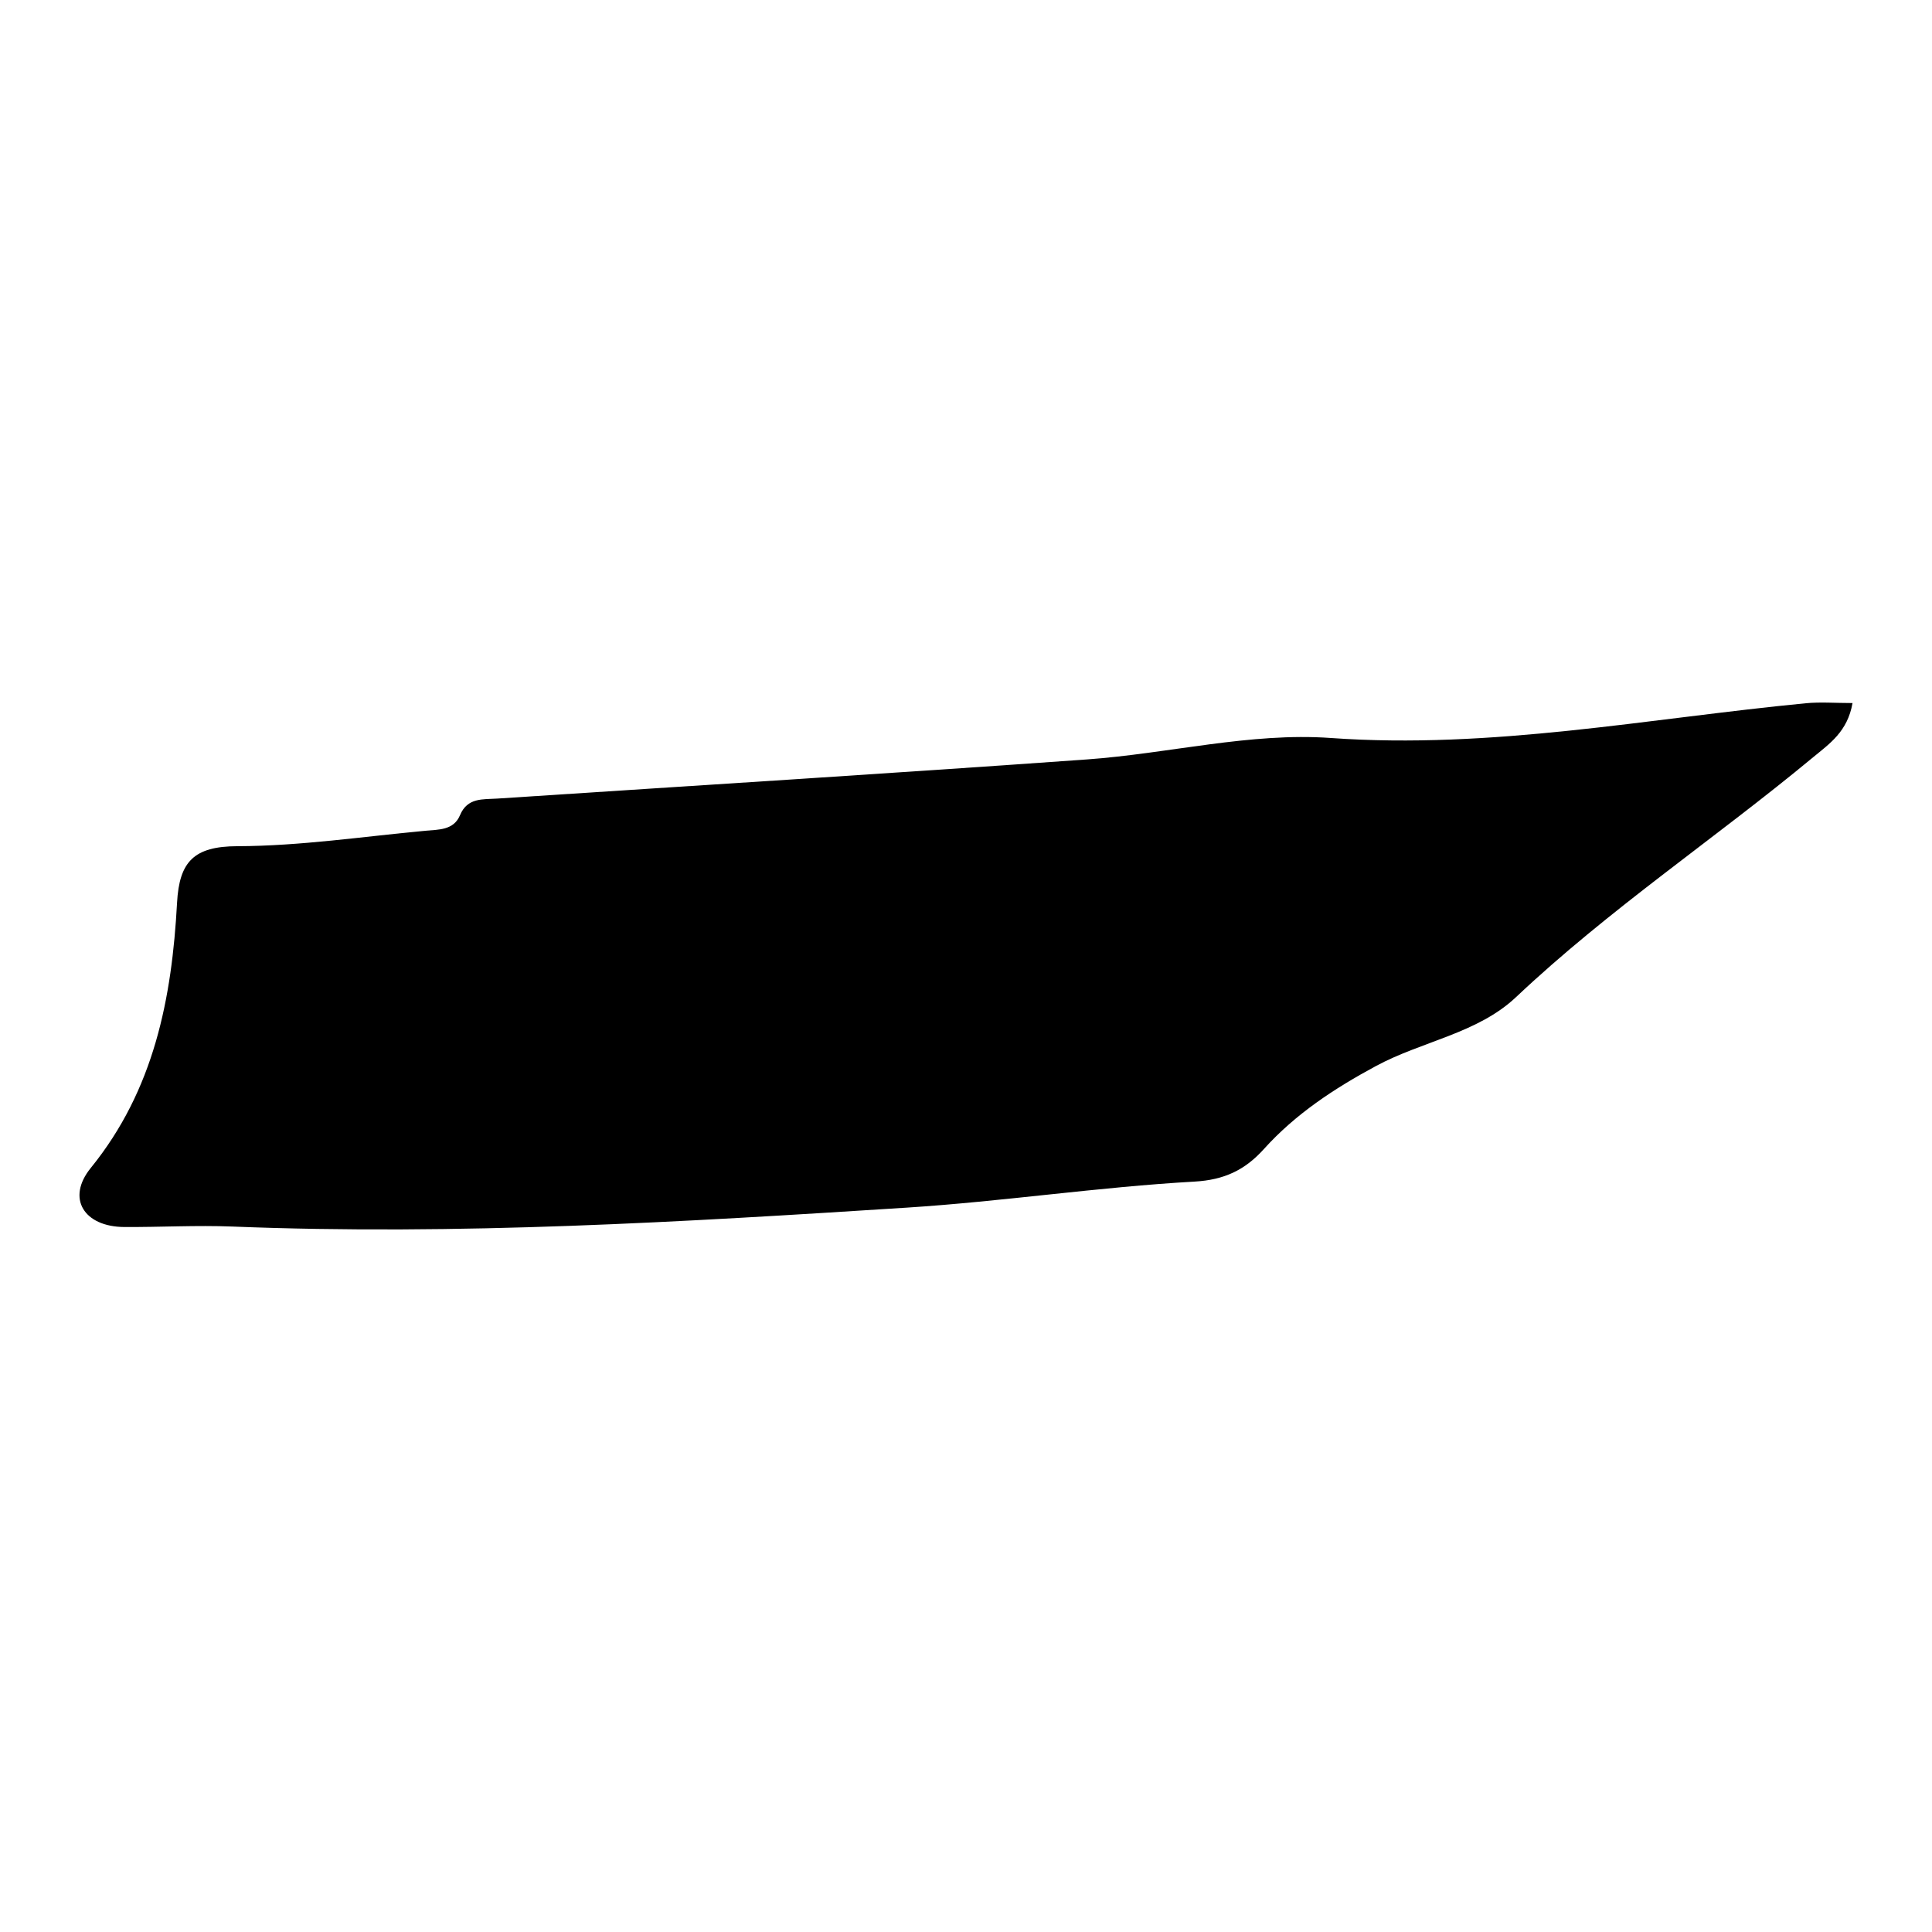
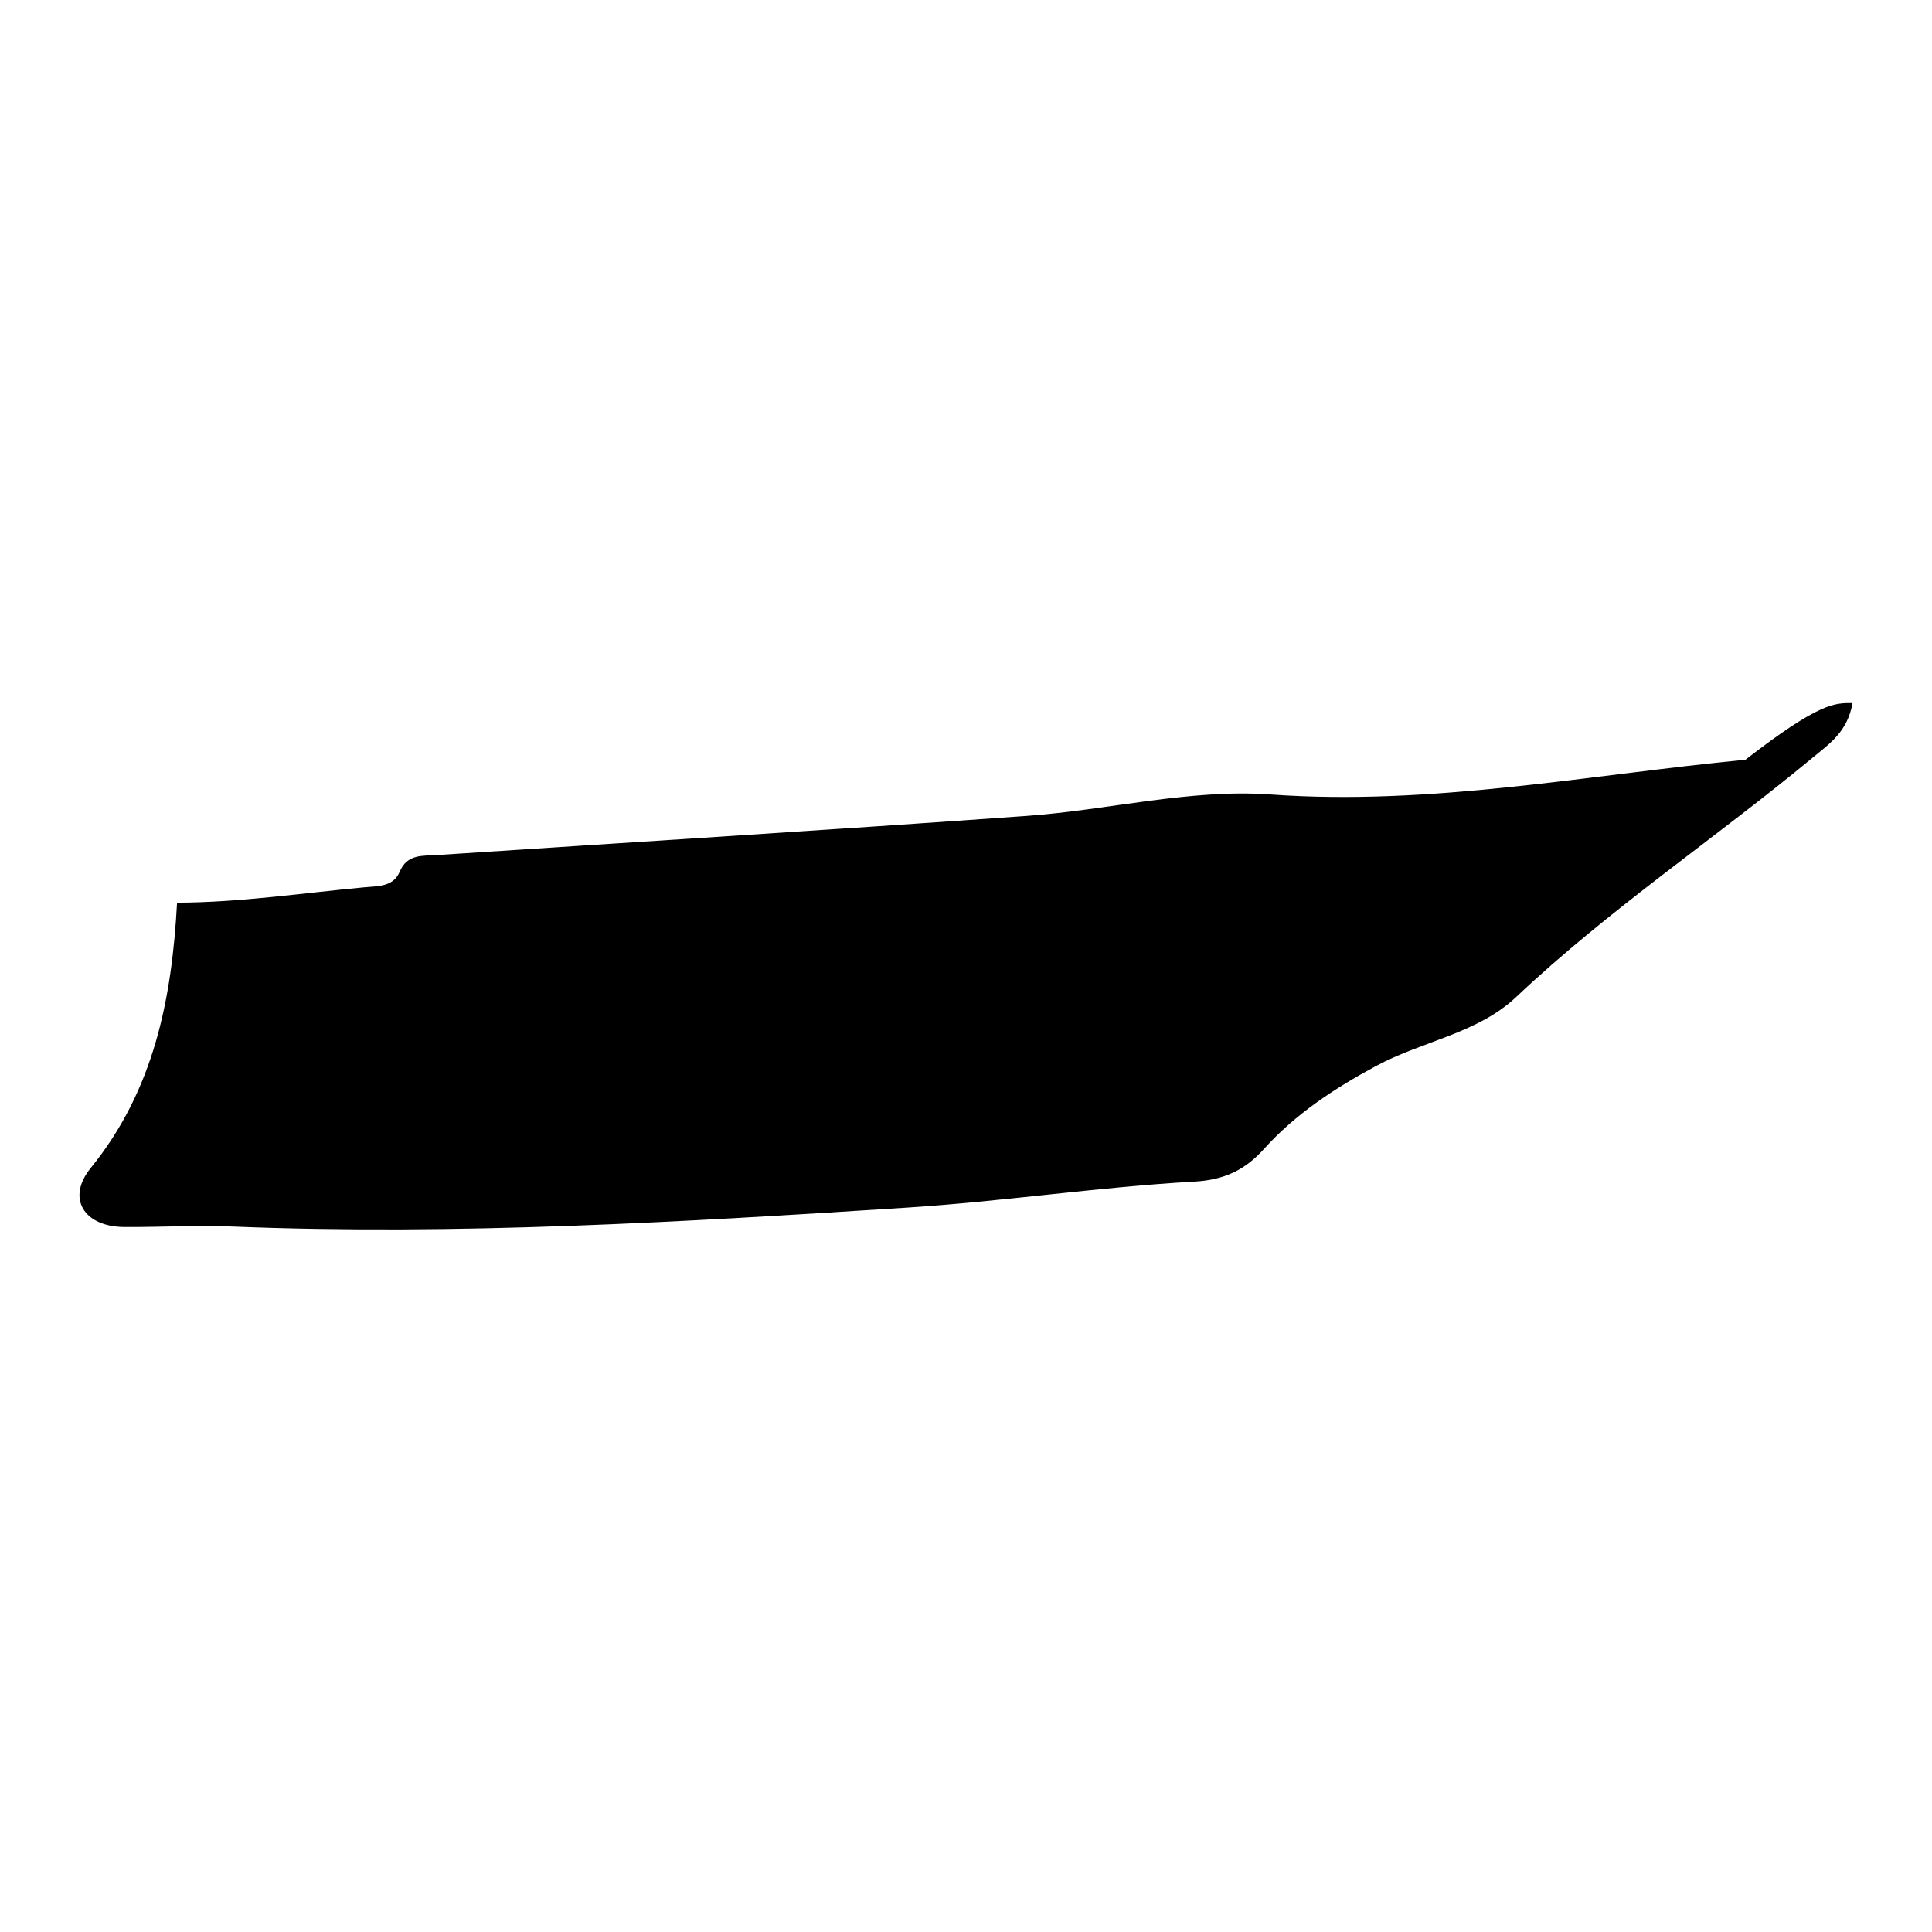
<svg xmlns="http://www.w3.org/2000/svg" xml:space="preserve" style="enable-background:new 0 0 1100 1100;" viewBox="0 0 1100 1100" y="0px" x="0px" id="Layer_1" version="1.1">
-   <path d="M1054.75,400.29c-2.86,16.35-13.14,23.16-22.48,30.9c-55.77,46.25-116.22,86.6-169.13,136.55  c-21.85,20.63-53.49,25.06-79.69,39.19c-23.88,12.88-45.86,27.33-63.9,47.35c-10.78,11.96-22.63,17.52-39.4,18.47  c-54.73,3.09-109.18,11.32-163.77,14.82c-127.76,8.19-255.68,15.9-383.9,10.78c-20.55-0.82-41.17,0.38-61.76,0.26  c-22.78-0.14-33.17-16.22-19.03-33.64c36.09-44.45,46.17-96.57,49.12-151.02c1.27-23.42,9.64-32.09,34.32-32.16  c35.72-0.11,71.43-5.47,107.13-8.8c7.42-0.69,16.03-0.21,19.64-8.84c4.25-10.14,12.97-8.93,21.18-9.47  c111.93-7.36,223.89-14.28,335.77-22.29c46.4-3.32,93.1-15.48,138.84-12.21c91.61,6.55,180.46-11.1,270.39-19.77  C1036.33,399.6,1044.71,400.29,1054.75,400.29z" />
+   <path d="M1054.75,400.29c-2.86,16.35-13.14,23.16-22.48,30.9c-55.77,46.25-116.22,86.6-169.13,136.55  c-21.85,20.63-53.49,25.06-79.69,39.19c-23.88,12.88-45.86,27.33-63.9,47.35c-10.78,11.96-22.63,17.52-39.4,18.47  c-54.73,3.09-109.18,11.32-163.77,14.82c-127.76,8.19-255.68,15.9-383.9,10.78c-20.55-0.82-41.17,0.38-61.76,0.26  c-22.78-0.14-33.17-16.22-19.03-33.64c36.09-44.45,46.17-96.57,49.12-151.02c35.72-0.11,71.43-5.47,107.13-8.8c7.42-0.69,16.03-0.21,19.64-8.84c4.25-10.14,12.97-8.93,21.18-9.47  c111.93-7.36,223.89-14.28,335.77-22.29c46.4-3.32,93.1-15.48,138.84-12.21c91.61,6.55,180.46-11.1,270.39-19.77  C1036.33,399.6,1044.71,400.29,1054.75,400.29z" />
</svg>